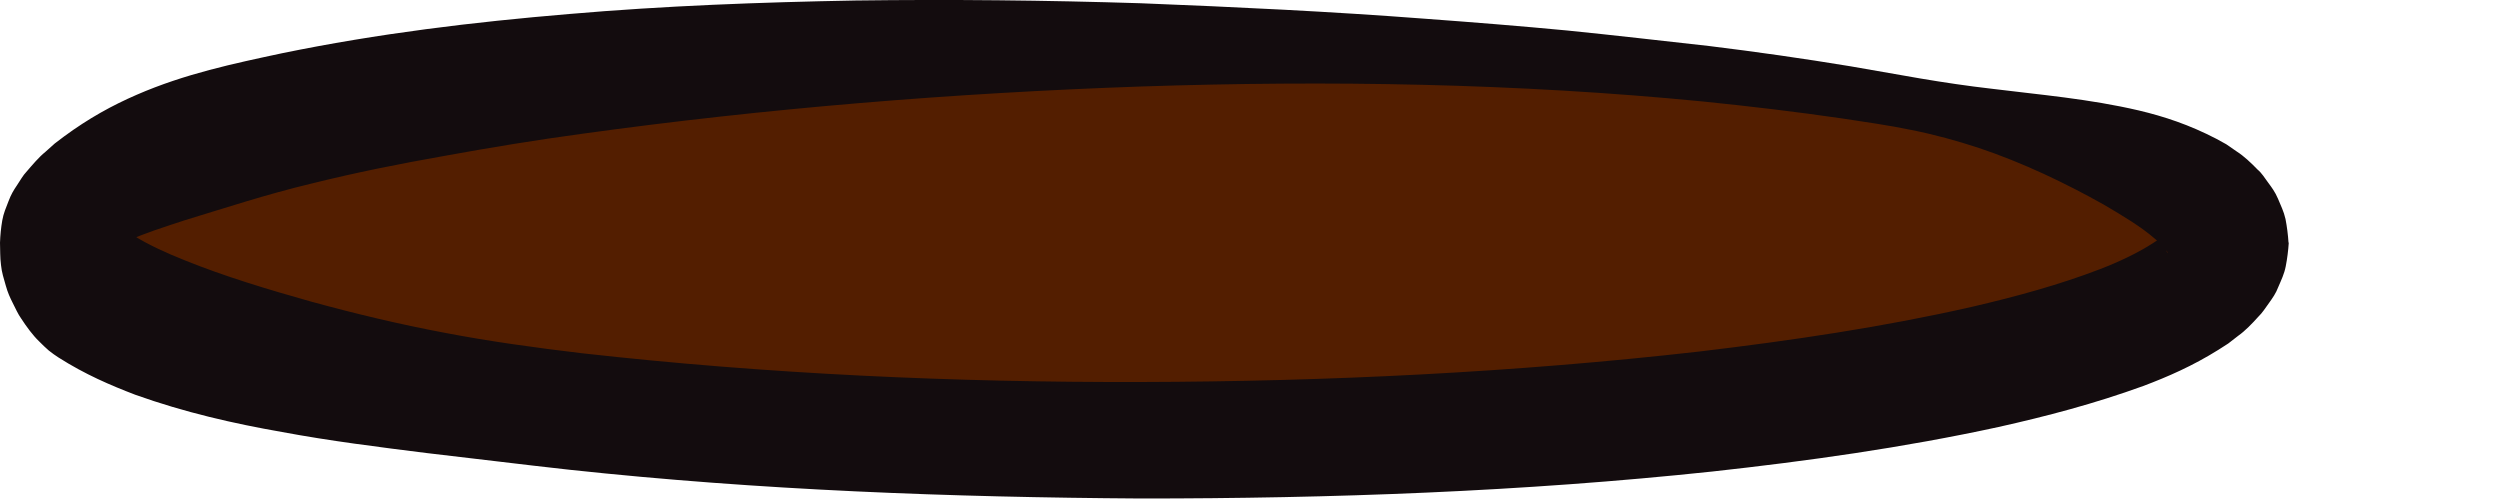
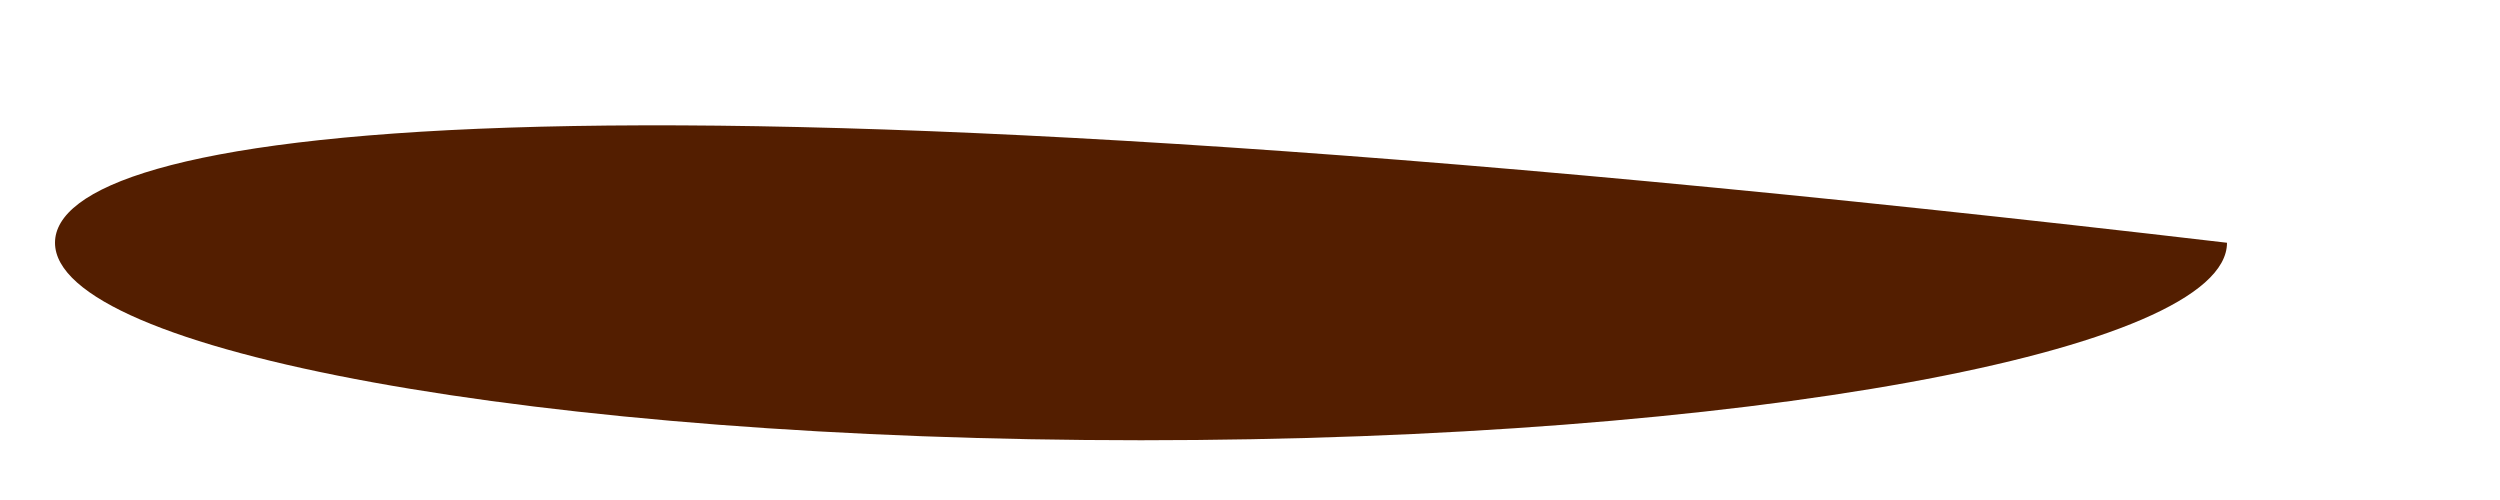
<svg xmlns="http://www.w3.org/2000/svg" fill="none" height="100%" overflow="visible" preserveAspectRatio="none" style="display: block;" viewBox="0 0 10 2" width="100%">
  <g id="Group">
-     <path d="M4.564 1.761C6.963 1.761 8.908 1.407 8.908 0.971C8.908 0.534 6.963 0.18 4.564 0.18C2.165 0.18 0.22 0.534 0.22 0.971C0.22 1.407 2.165 1.761 4.564 1.761Z" fill="#531E00" id="Vector" />
-     <path d="M9.155 0.971C9.153 1.002 9.149 1.034 9.143 1.065C9.137 1.096 9.125 1.12 9.114 1.146C9.103 1.175 9.09 1.192 9.076 1.212C9.063 1.23 9.048 1.253 9.035 1.265C9.009 1.294 8.98 1.324 8.953 1.343L8.913 1.374L8.874 1.399C8.77 1.464 8.671 1.507 8.573 1.544C8.377 1.615 8.186 1.665 7.994 1.708C7.612 1.791 7.231 1.844 6.85 1.886C6.088 1.967 5.325 1.994 4.564 1.994C3.802 1.989 3.04 1.961 2.278 1.879C2.087 1.858 1.897 1.834 1.705 1.812C1.514 1.788 1.321 1.764 1.128 1.728C0.934 1.694 0.74 1.65 0.541 1.579C0.442 1.541 0.341 1.498 0.234 1.43C0.221 1.422 0.208 1.412 0.195 1.402C0.182 1.391 0.169 1.378 0.156 1.365C0.132 1.342 0.106 1.307 0.084 1.273C0.073 1.258 0.061 1.232 0.051 1.212C0.04 1.19 0.031 1.171 0.023 1.142C0.015 1.114 0.007 1.09 0.004 1.06C0 1.03 0.001 1 0 0.971C0.001 0.941 0.004 0.911 0.009 0.882C0.014 0.853 0.024 0.831 0.034 0.805C0.044 0.778 0.055 0.76 0.068 0.741C0.08 0.723 0.093 0.7 0.105 0.688C0.13 0.659 0.156 0.628 0.181 0.608L0.219 0.574L0.256 0.546C0.355 0.473 0.45 0.421 0.547 0.379C0.74 0.295 0.936 0.254 1.128 0.213C1.512 0.134 1.894 0.088 2.277 0.056C2.659 0.023 3.041 0.009 3.422 0.002C3.803 -0.003 4.183 0.001 4.563 0.013C4.943 0.028 5.323 0.046 5.701 0.075C5.891 0.089 6.08 0.104 6.269 0.122C6.458 0.141 6.647 0.163 6.836 0.184C7.024 0.207 7.213 0.234 7.401 0.265L7.682 0.314C7.777 0.33 7.871 0.344 7.967 0.355C8.159 0.379 8.355 0.395 8.556 0.442C8.657 0.466 8.757 0.499 8.865 0.555L8.905 0.577L8.947 0.606C8.974 0.623 9.004 0.651 9.031 0.679C9.045 0.69 9.06 0.713 9.073 0.731C9.087 0.75 9.1 0.767 9.112 0.795C9.123 0.822 9.135 0.845 9.142 0.876C9.148 0.907 9.152 0.939 9.154 0.97L9.155 0.971ZM8.66 0.971C8.659 0.978 8.66 0.987 8.663 0.994C8.666 1.001 8.665 1.004 8.668 1.008C8.672 1.013 8.67 1.011 8.67 1.011C8.669 1.011 8.674 1.011 8.669 1.007C8.664 1.001 8.662 0.993 8.649 0.984L8.635 0.968L8.616 0.952C8.564 0.907 8.491 0.863 8.416 0.819C8.263 0.733 8.092 0.651 7.916 0.592C7.828 0.563 7.737 0.538 7.646 0.52C7.555 0.501 7.462 0.488 7.37 0.474C7.185 0.447 6.999 0.425 6.812 0.406C6.066 0.333 5.314 0.321 4.564 0.346C3.814 0.372 3.066 0.433 2.329 0.535C2.145 0.56 1.962 0.59 1.781 0.623C1.599 0.655 1.419 0.691 1.243 0.735C1.067 0.777 0.897 0.833 0.736 0.882C0.657 0.908 0.578 0.933 0.517 0.961L0.494 0.971L0.476 0.981C0.462 0.988 0.457 0.993 0.448 0.998C0.442 1.001 0.445 1 0.442 1.001C0.441 1.001 0.438 1.003 0.44 0.999C0.442 0.995 0.439 0.993 0.44 0.988C0.442 0.982 0.442 0.976 0.439 0.97C0.447 0.942 0.453 0.926 0.469 0.923C0.481 0.923 0.487 0.923 0.501 0.927C0.507 0.929 0.513 0.932 0.518 0.935C0.526 0.937 0.533 0.941 0.539 0.945C0.592 0.978 0.665 1.012 0.741 1.042C0.897 1.105 1.069 1.157 1.243 1.206C1.418 1.254 1.597 1.297 1.778 1.331C1.96 1.366 2.144 1.391 2.328 1.413C3.068 1.496 3.816 1.53 4.564 1.528C5.311 1.526 6.059 1.49 6.798 1.406C7.167 1.362 7.534 1.308 7.889 1.227C8.066 1.186 8.24 1.138 8.399 1.077C8.477 1.047 8.552 1.011 8.608 0.975L8.628 0.962C8.633 0.958 8.638 0.954 8.644 0.95C8.656 0.941 8.66 0.936 8.666 0.93C8.671 0.927 8.667 0.928 8.668 0.927C8.668 0.927 8.671 0.927 8.667 0.932C8.663 0.936 8.665 0.939 8.662 0.946C8.66 0.954 8.659 0.963 8.661 0.97L8.66 0.971Z" fill="#130C0E" id="Vector_2" />
+     <path d="M4.564 1.761C6.963 1.761 8.908 1.407 8.908 0.971C2.165 0.18 0.22 0.534 0.22 0.971C0.22 1.407 2.165 1.761 4.564 1.761Z" fill="#531E00" id="Vector" />
  </g>
</svg>